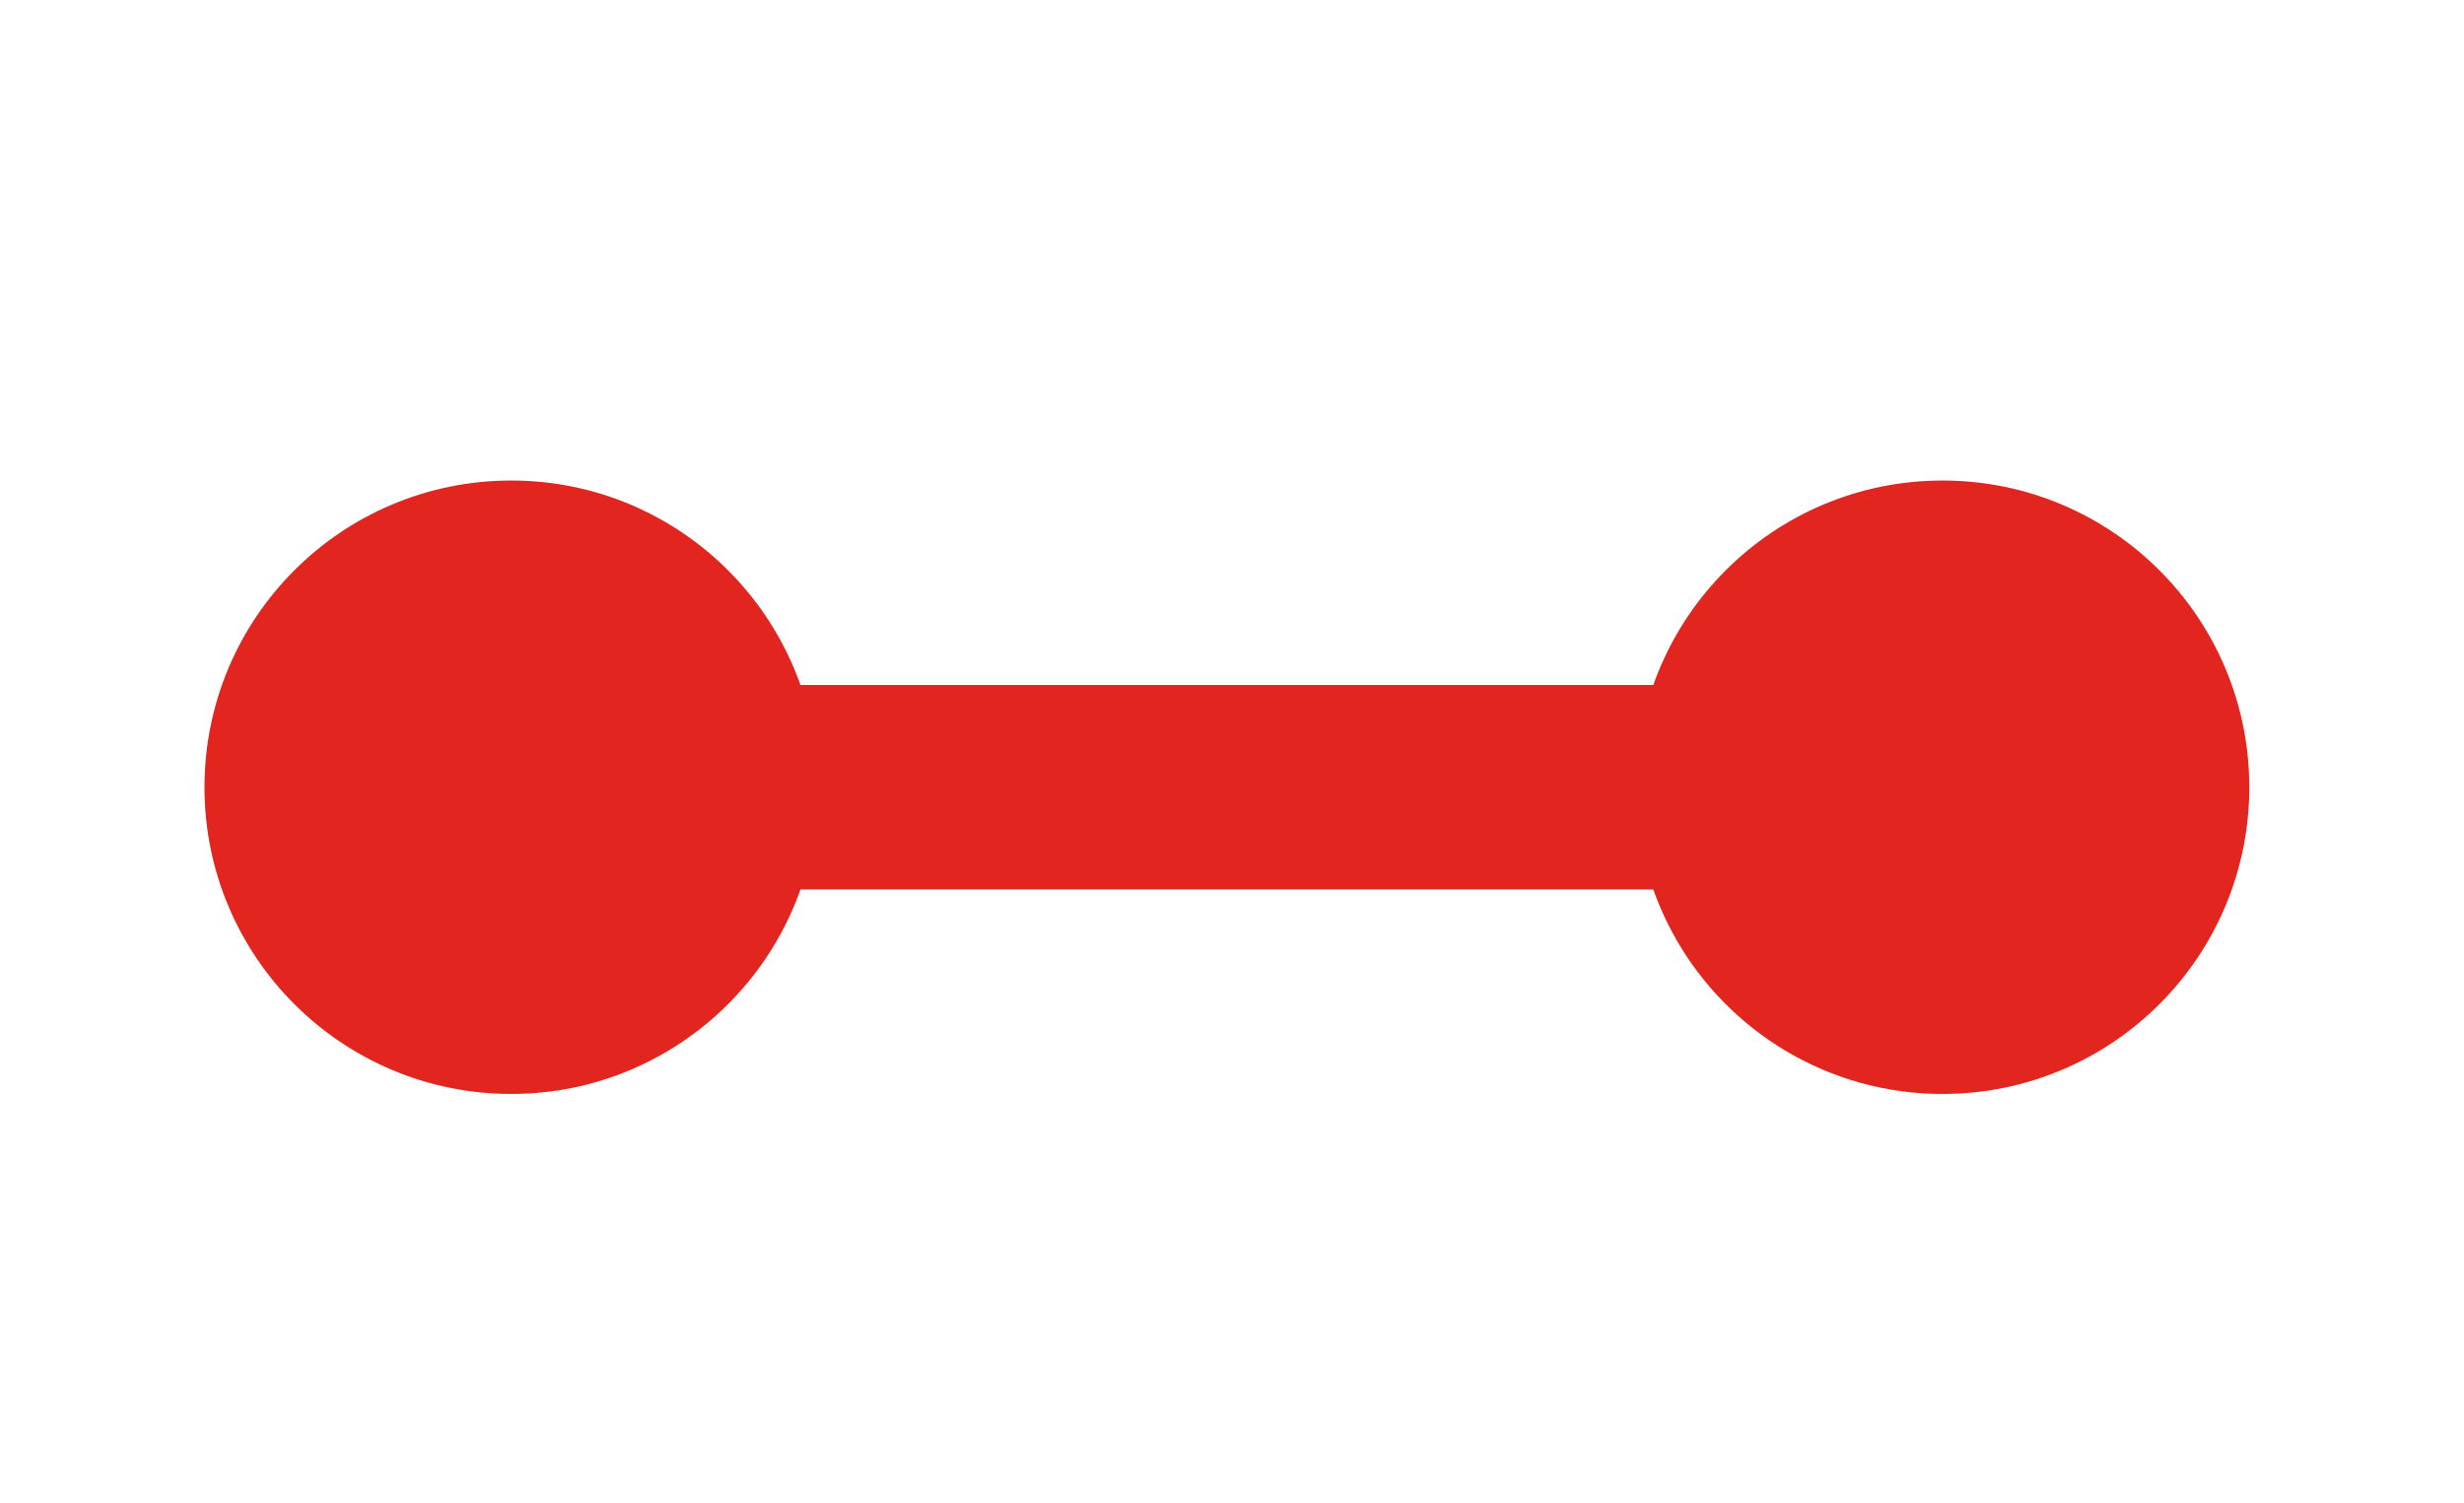
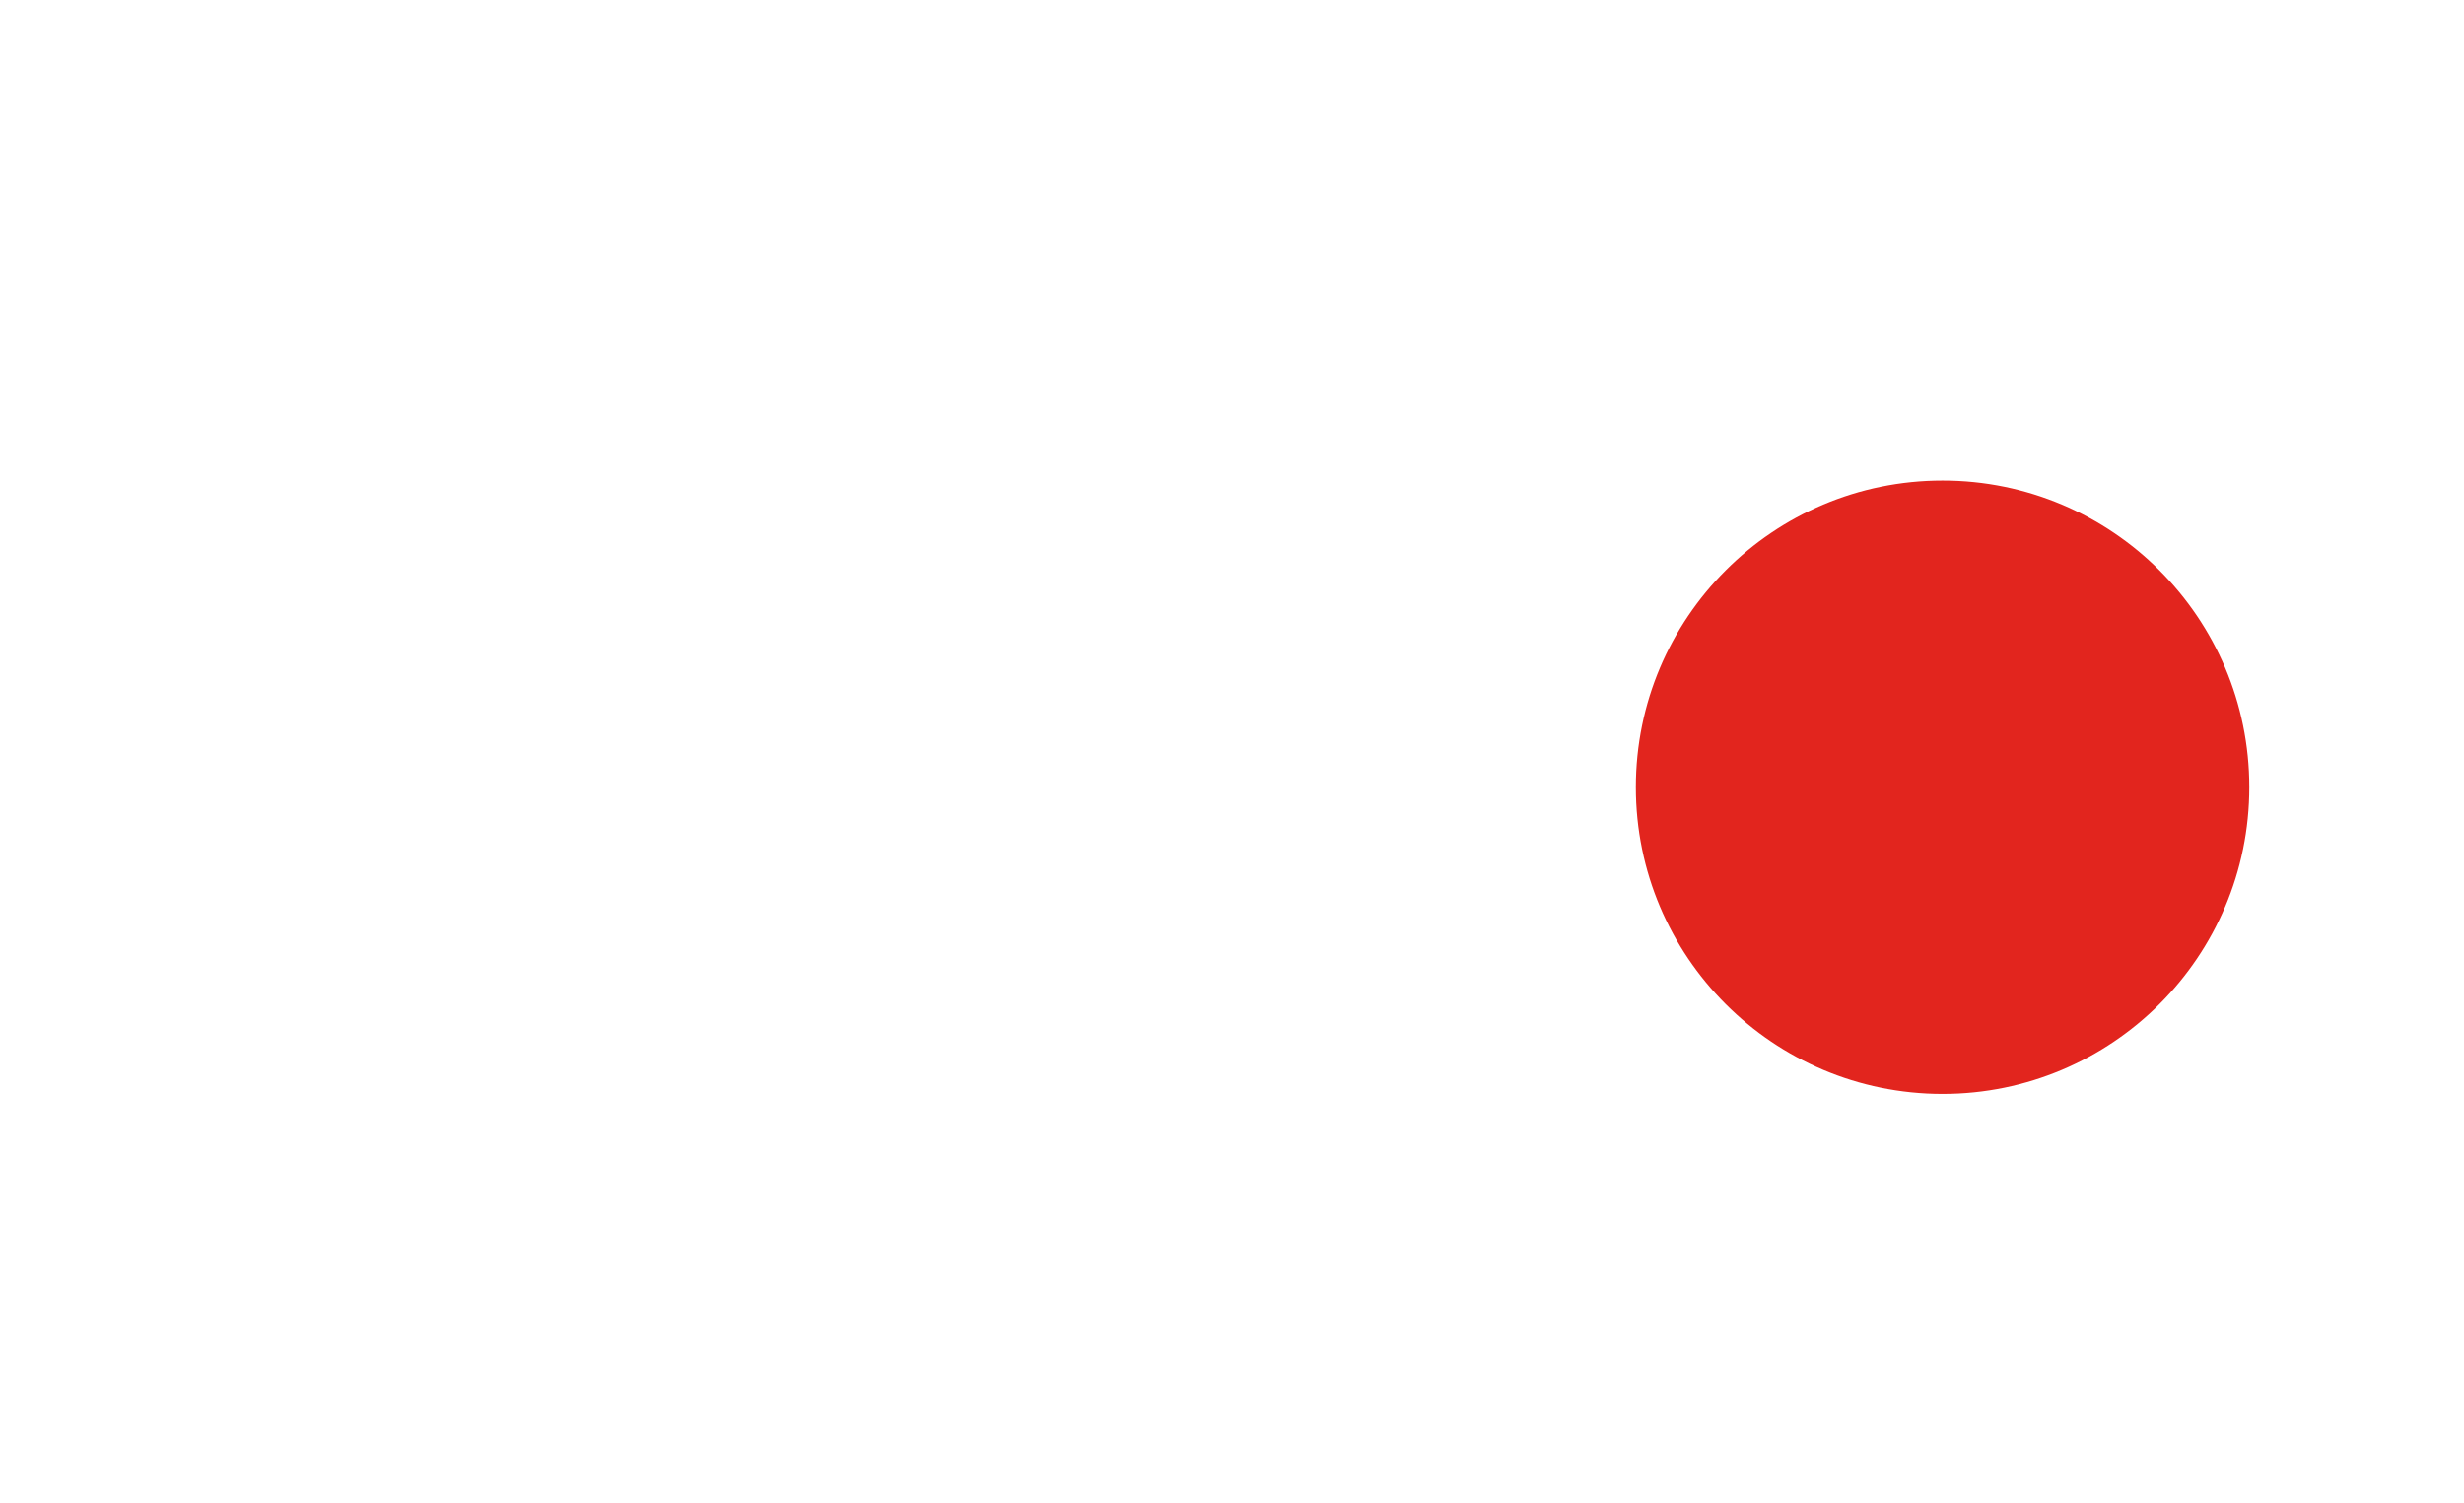
<svg xmlns="http://www.w3.org/2000/svg" version="1.1" id="Layer_1" x="0px" y="0px" viewBox="0 0 24.1 14.7" style="enable-background:new 0 0 24.1 14.7;" xml:space="preserve">
  <style type="text/css">
	.st0{fill:#E2251E;}
	.st1{fill:none;stroke:#E2251E;stroke-width:2;stroke-miterlimit:10;}
</style>
  <g>
-     <circle class="st0" cx="5" cy="7.7" r="3" />
    <circle class="st0" cx="19" cy="7.7" r="3" />
-     <line class="st1" x1="5" y1="7.7" x2="19" y2="7.7" />
  </g>
</svg>